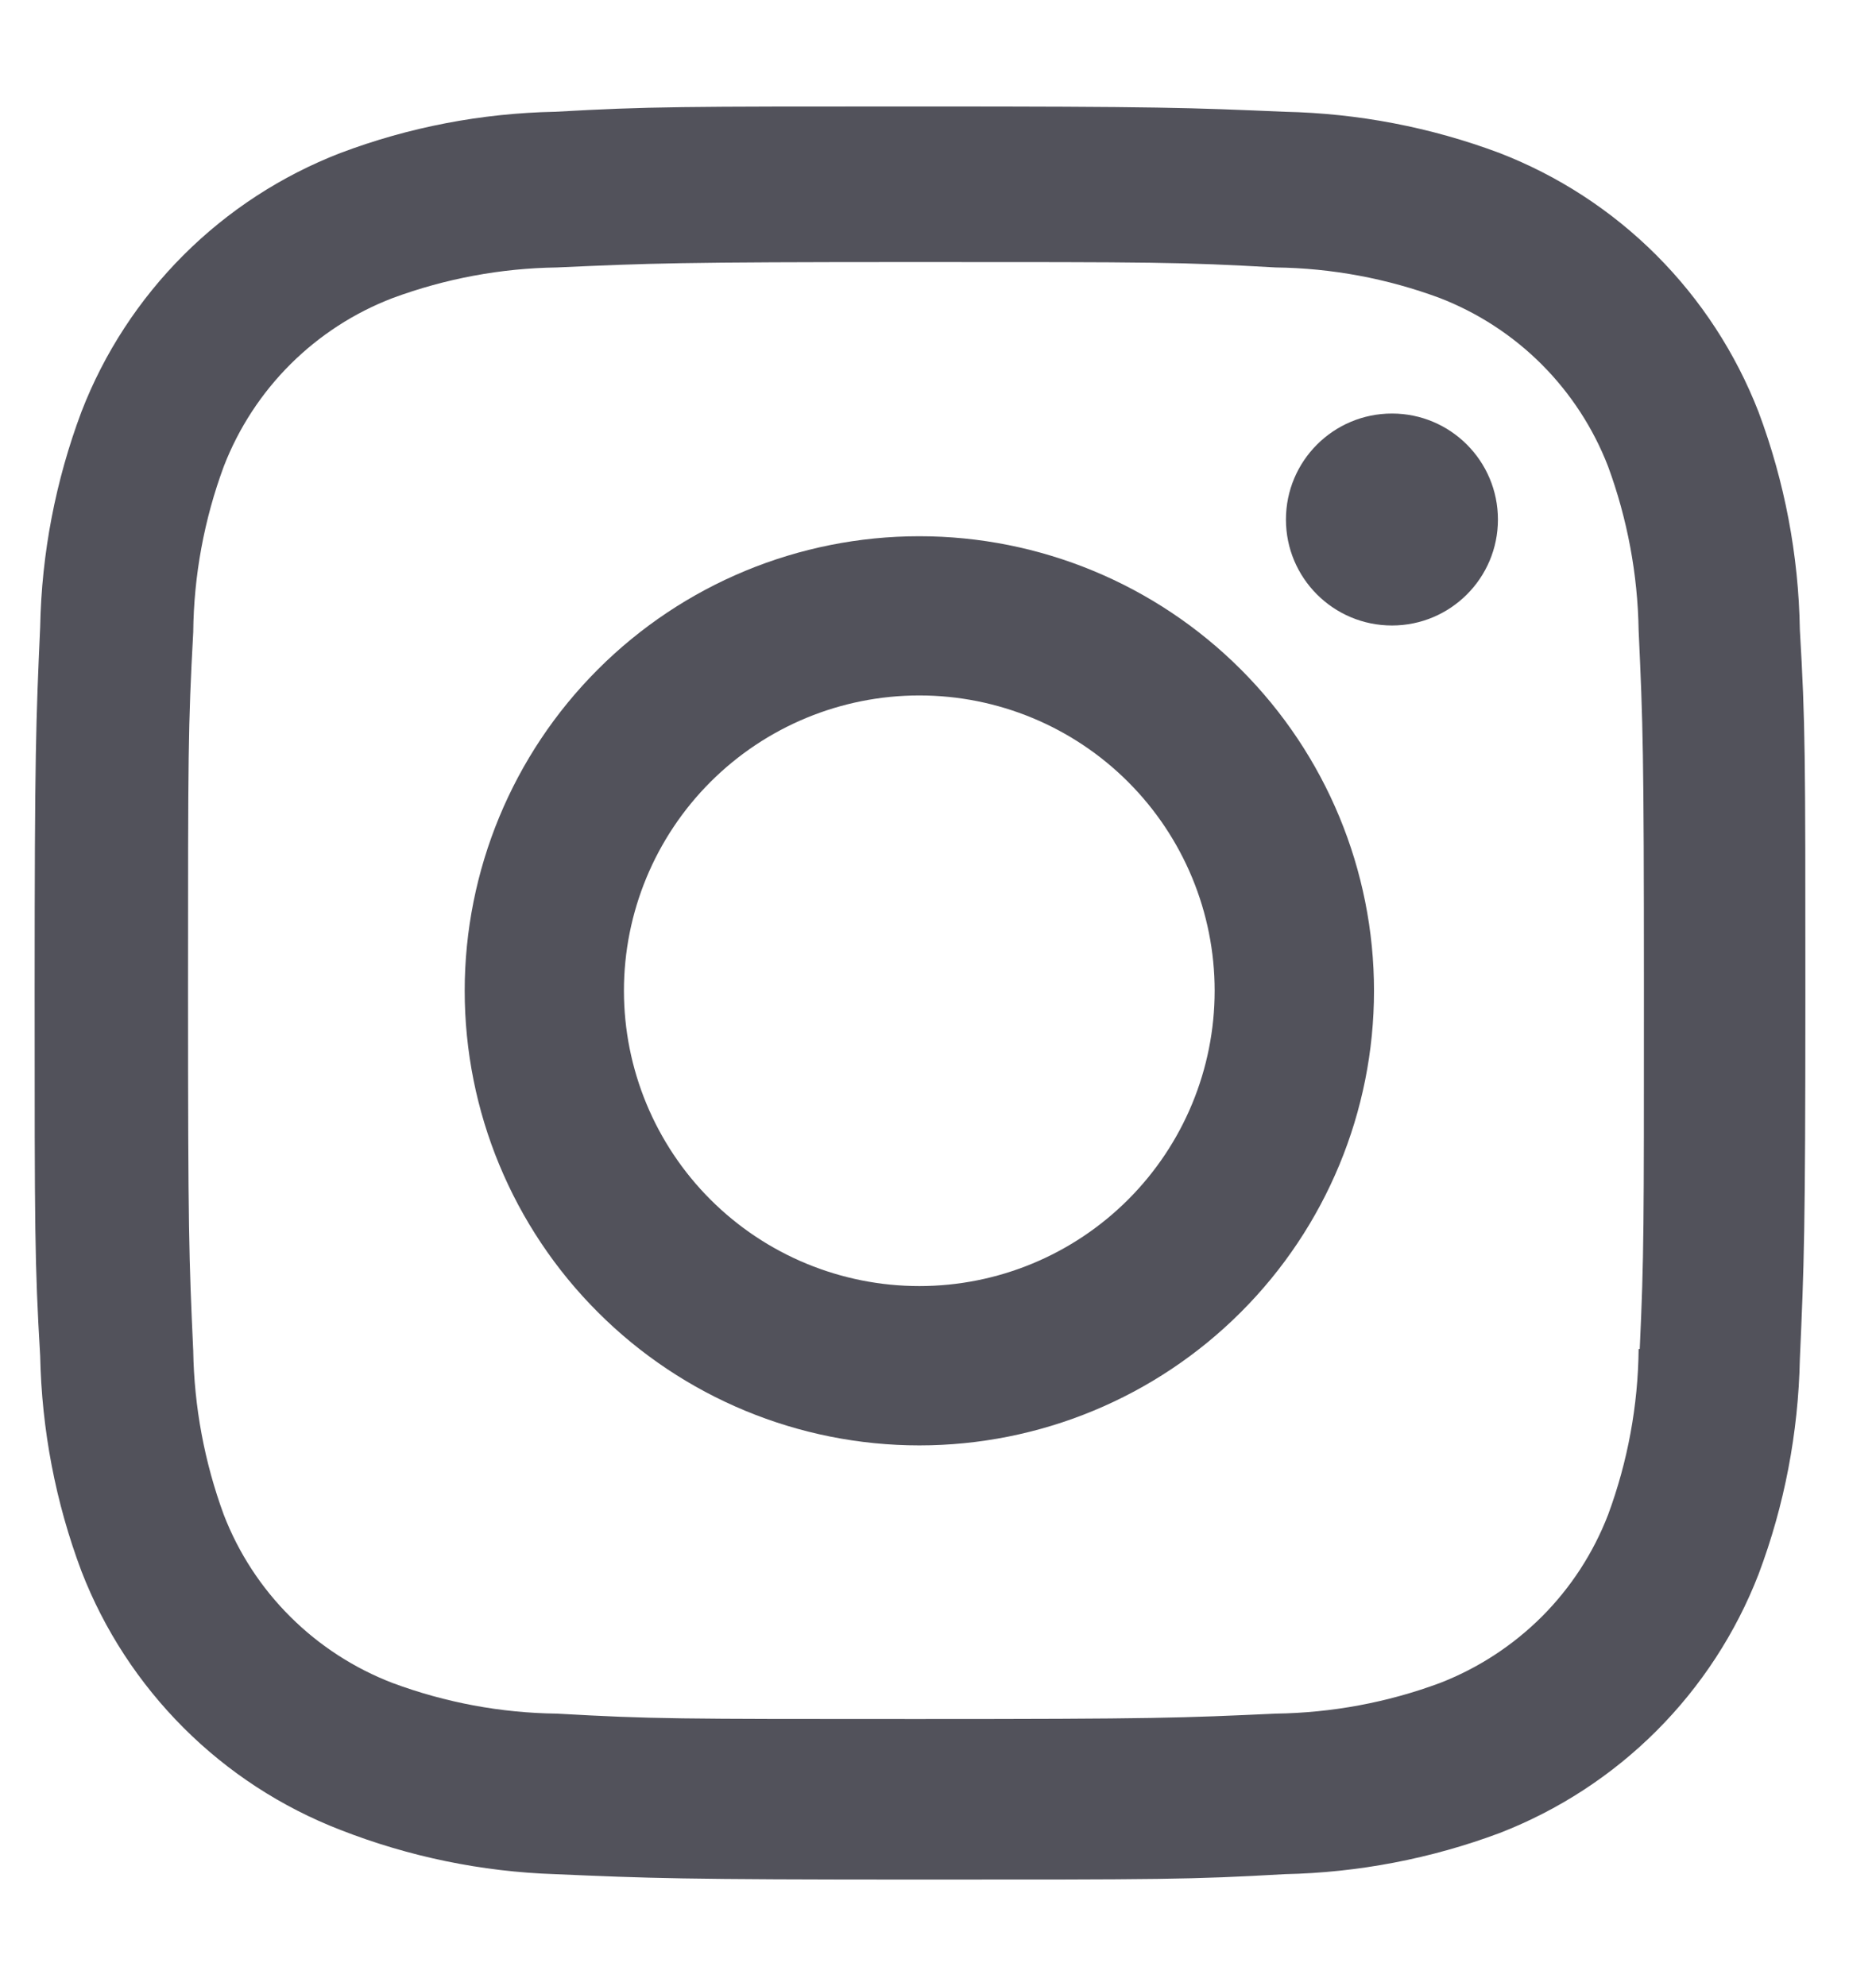
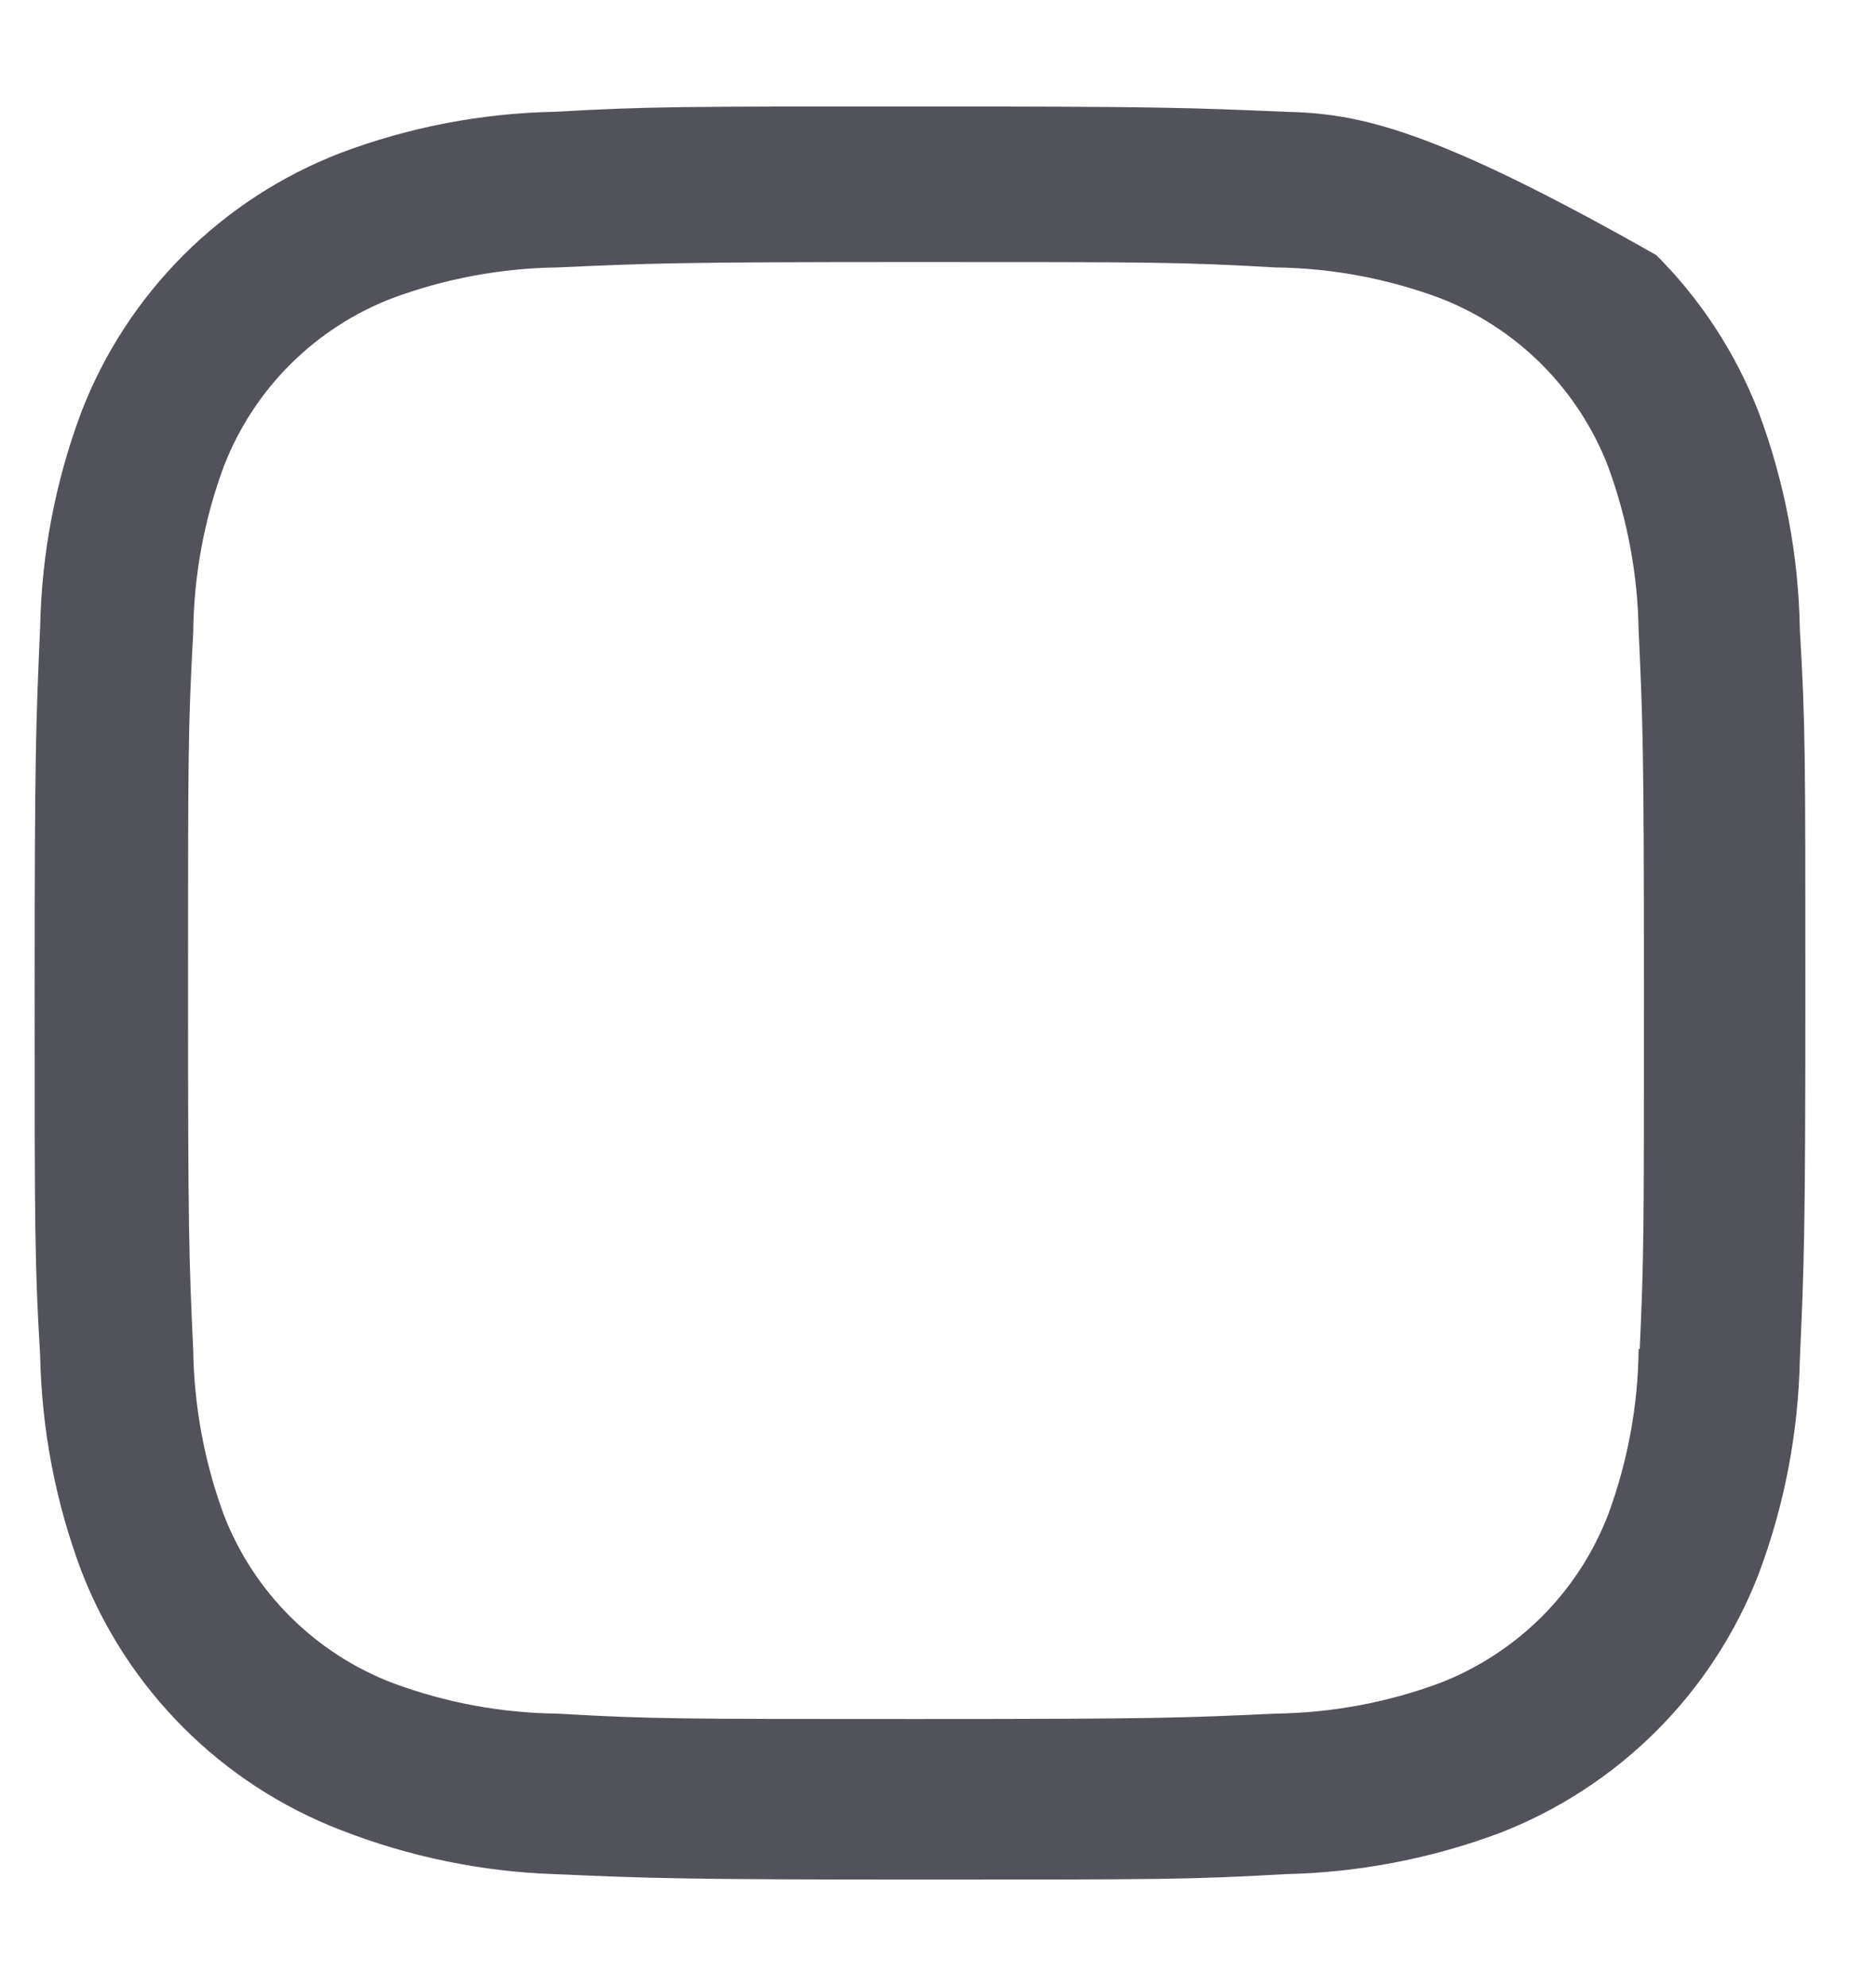
<svg xmlns="http://www.w3.org/2000/svg" width="17" height="18" viewBox="0 0 17 18" fill="none">
-   <path d="M8.331 4.86C7.238 4.86 6.19 5.294 5.418 6.067C4.645 6.84 4.211 7.888 4.211 8.98C4.211 10.073 4.645 11.121 5.418 11.893C6.19 12.666 7.238 13.1 8.331 13.1C9.423 13.1 10.471 12.666 11.244 11.893C12.017 11.121 12.451 10.073 12.451 8.98C12.451 7.888 12.017 6.84 11.244 6.067C10.471 5.294 9.423 4.86 8.331 4.86ZM8.331 11.656C7.621 11.656 6.94 11.374 6.438 10.872C5.936 10.37 5.654 9.689 5.654 8.979C5.654 8.27 5.936 7.589 6.438 7.087C6.94 6.585 7.621 6.303 8.331 6.303C9.041 6.303 9.721 6.585 10.223 7.087C10.725 7.589 11.007 8.27 11.007 8.979C11.007 9.689 10.725 10.37 10.223 10.872C9.721 11.374 9.041 11.656 8.331 11.656Z" fill="#52525B" />
-   <path d="M12.614 5.669C13.144 5.669 13.574 5.239 13.574 4.709C13.574 4.178 13.144 3.748 12.614 3.748C12.083 3.748 11.653 4.178 11.653 4.709C11.653 5.239 12.083 5.669 12.614 5.669Z" fill="#52525B" />
-   <path d="M15.935 3.732C15.728 3.2 15.413 2.716 15.009 2.312C14.605 1.908 14.121 1.593 13.589 1.387C12.965 1.153 12.307 1.027 11.641 1.013C10.783 0.976 10.511 0.965 8.335 0.965C6.159 0.965 5.881 0.965 5.03 1.013C4.364 1.026 3.706 1.152 3.084 1.387C2.551 1.593 2.067 1.908 1.663 2.312C1.259 2.716 0.944 3.199 0.738 3.732C0.504 4.356 0.377 5.014 0.364 5.68C0.326 6.537 0.314 6.809 0.314 8.986C0.314 11.161 0.314 11.438 0.364 12.291C0.378 12.958 0.503 13.615 0.738 14.24C0.944 14.773 1.26 15.256 1.664 15.66C2.068 16.064 2.552 16.379 3.085 16.585C3.706 16.828 4.364 16.964 5.031 16.986C5.889 17.023 6.161 17.035 8.337 17.035C10.513 17.035 10.792 17.035 11.643 16.986C12.308 16.972 12.967 16.846 13.59 16.613C14.123 16.406 14.607 16.091 15.011 15.687C15.415 15.283 15.73 14.799 15.936 14.267C16.171 13.643 16.296 12.985 16.31 12.319C16.348 11.462 16.36 11.19 16.36 9.013C16.36 6.837 16.36 6.56 16.31 5.708C16.299 5.032 16.172 4.364 15.935 3.732ZM14.849 12.225C14.844 12.739 14.75 13.248 14.572 13.729C14.438 14.076 14.234 14.39 13.971 14.653C13.708 14.915 13.393 15.12 13.047 15.254C12.57 15.431 12.067 15.524 11.559 15.531C10.712 15.57 10.474 15.58 8.303 15.58C6.131 15.58 5.909 15.58 5.047 15.531C4.539 15.525 4.036 15.431 3.559 15.254C3.212 15.121 2.896 14.917 2.632 14.654C2.368 14.392 2.162 14.076 2.028 13.729C1.853 13.253 1.759 12.75 1.751 12.242C1.712 11.396 1.704 11.157 1.704 8.987C1.704 6.815 1.704 6.593 1.751 5.73C1.756 5.217 1.85 4.708 2.028 4.227C2.3 3.524 2.856 2.97 3.559 2.701C4.036 2.525 4.539 2.431 5.047 2.424C5.894 2.386 6.132 2.375 8.303 2.375C10.475 2.375 10.697 2.375 11.559 2.424C12.067 2.43 12.57 2.524 13.047 2.701C13.393 2.835 13.708 3.04 13.971 3.303C14.233 3.566 14.438 3.88 14.572 4.227C14.747 4.703 14.841 5.206 14.849 5.714C14.888 6.561 14.897 6.799 14.897 8.97C14.897 11.141 14.898 11.374 14.859 12.226H14.849V12.225Z" fill="#52525B" />
+   <path d="M15.935 3.732C15.728 3.2 15.413 2.716 15.009 2.312C12.965 1.153 12.307 1.027 11.641 1.013C10.783 0.976 10.511 0.965 8.335 0.965C6.159 0.965 5.881 0.965 5.03 1.013C4.364 1.026 3.706 1.152 3.084 1.387C2.551 1.593 2.067 1.908 1.663 2.312C1.259 2.716 0.944 3.199 0.738 3.732C0.504 4.356 0.377 5.014 0.364 5.68C0.326 6.537 0.314 6.809 0.314 8.986C0.314 11.161 0.314 11.438 0.364 12.291C0.378 12.958 0.503 13.615 0.738 14.24C0.944 14.773 1.26 15.256 1.664 15.66C2.068 16.064 2.552 16.379 3.085 16.585C3.706 16.828 4.364 16.964 5.031 16.986C5.889 17.023 6.161 17.035 8.337 17.035C10.513 17.035 10.792 17.035 11.643 16.986C12.308 16.972 12.967 16.846 13.59 16.613C14.123 16.406 14.607 16.091 15.011 15.687C15.415 15.283 15.73 14.799 15.936 14.267C16.171 13.643 16.296 12.985 16.31 12.319C16.348 11.462 16.36 11.19 16.36 9.013C16.36 6.837 16.36 6.56 16.31 5.708C16.299 5.032 16.172 4.364 15.935 3.732ZM14.849 12.225C14.844 12.739 14.75 13.248 14.572 13.729C14.438 14.076 14.234 14.39 13.971 14.653C13.708 14.915 13.393 15.12 13.047 15.254C12.57 15.431 12.067 15.524 11.559 15.531C10.712 15.57 10.474 15.58 8.303 15.58C6.131 15.58 5.909 15.58 5.047 15.531C4.539 15.525 4.036 15.431 3.559 15.254C3.212 15.121 2.896 14.917 2.632 14.654C2.368 14.392 2.162 14.076 2.028 13.729C1.853 13.253 1.759 12.75 1.751 12.242C1.712 11.396 1.704 11.157 1.704 8.987C1.704 6.815 1.704 6.593 1.751 5.73C1.756 5.217 1.85 4.708 2.028 4.227C2.3 3.524 2.856 2.97 3.559 2.701C4.036 2.525 4.539 2.431 5.047 2.424C5.894 2.386 6.132 2.375 8.303 2.375C10.475 2.375 10.697 2.375 11.559 2.424C12.067 2.43 12.57 2.524 13.047 2.701C13.393 2.835 13.708 3.04 13.971 3.303C14.233 3.566 14.438 3.88 14.572 4.227C14.747 4.703 14.841 5.206 14.849 5.714C14.888 6.561 14.897 6.799 14.897 8.97C14.897 11.141 14.898 11.374 14.859 12.226H14.849V12.225Z" fill="#52525B" />
</svg>